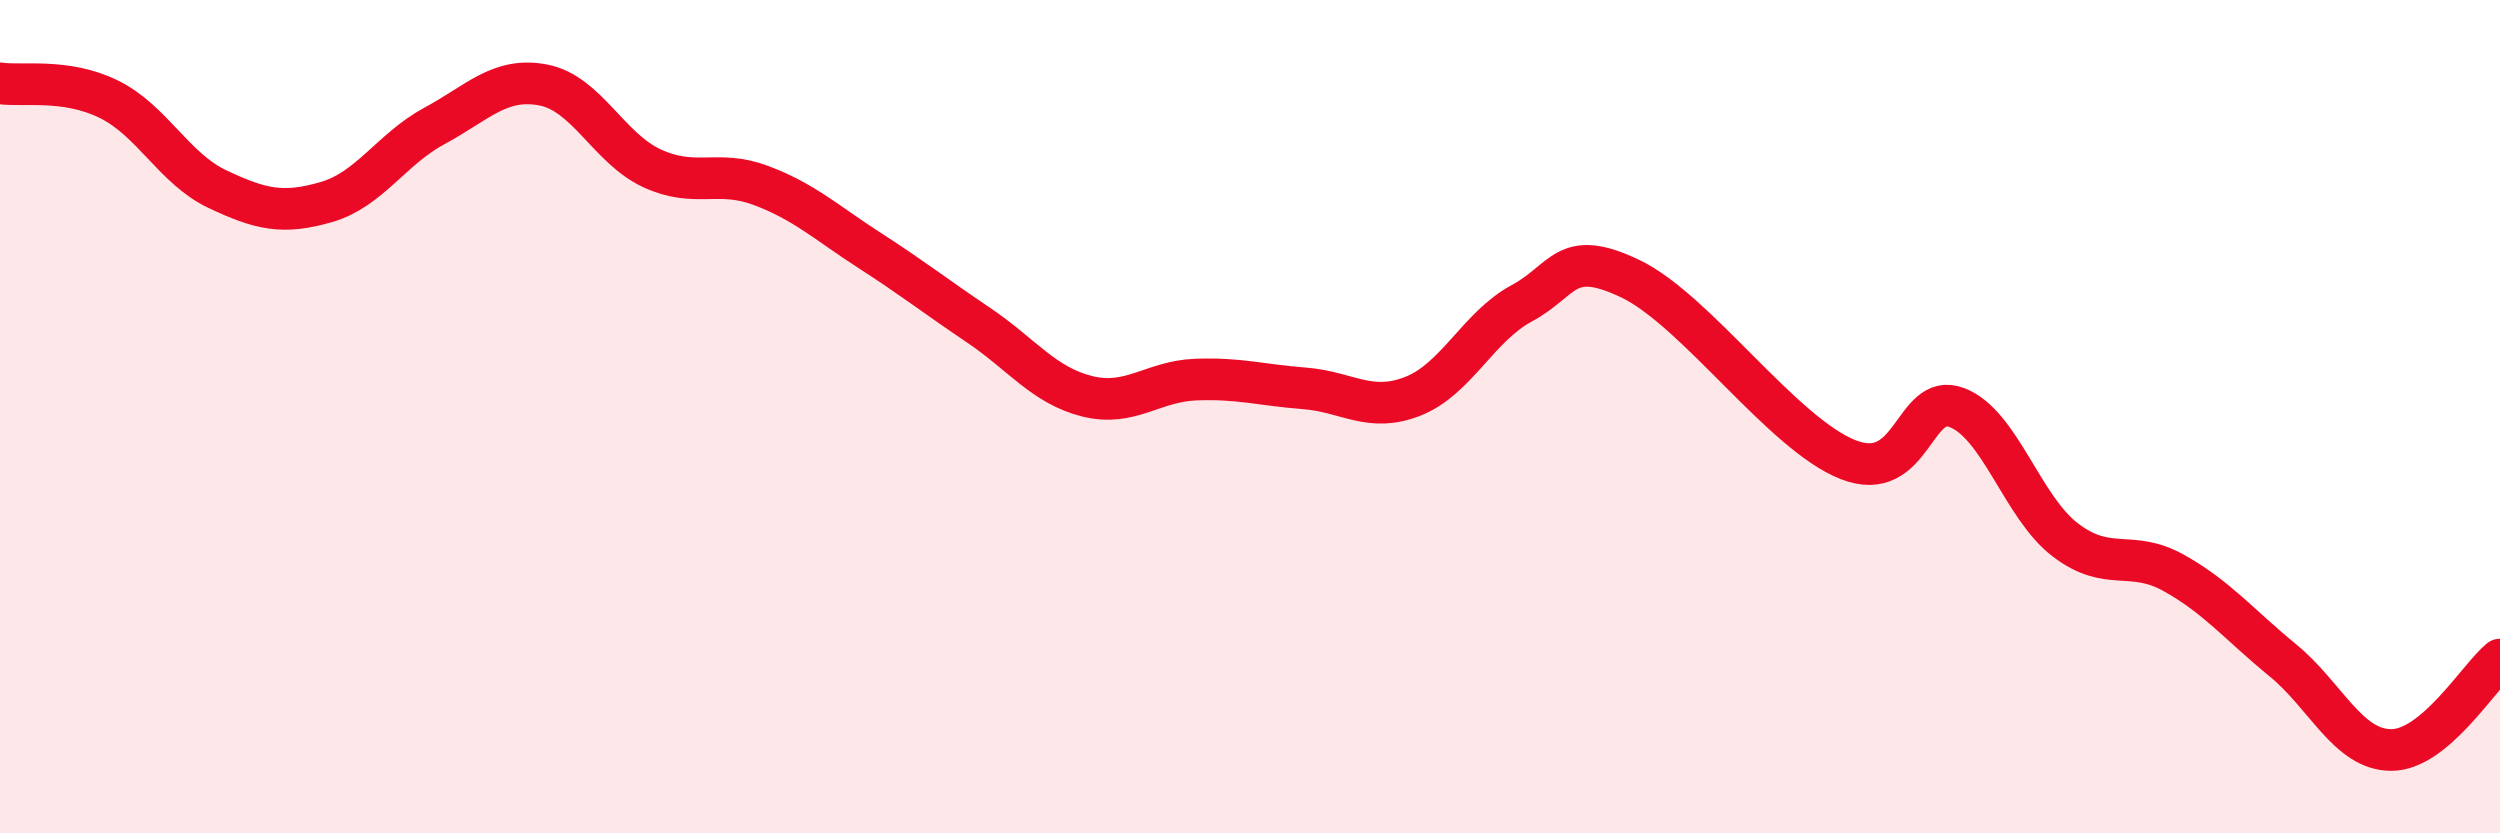
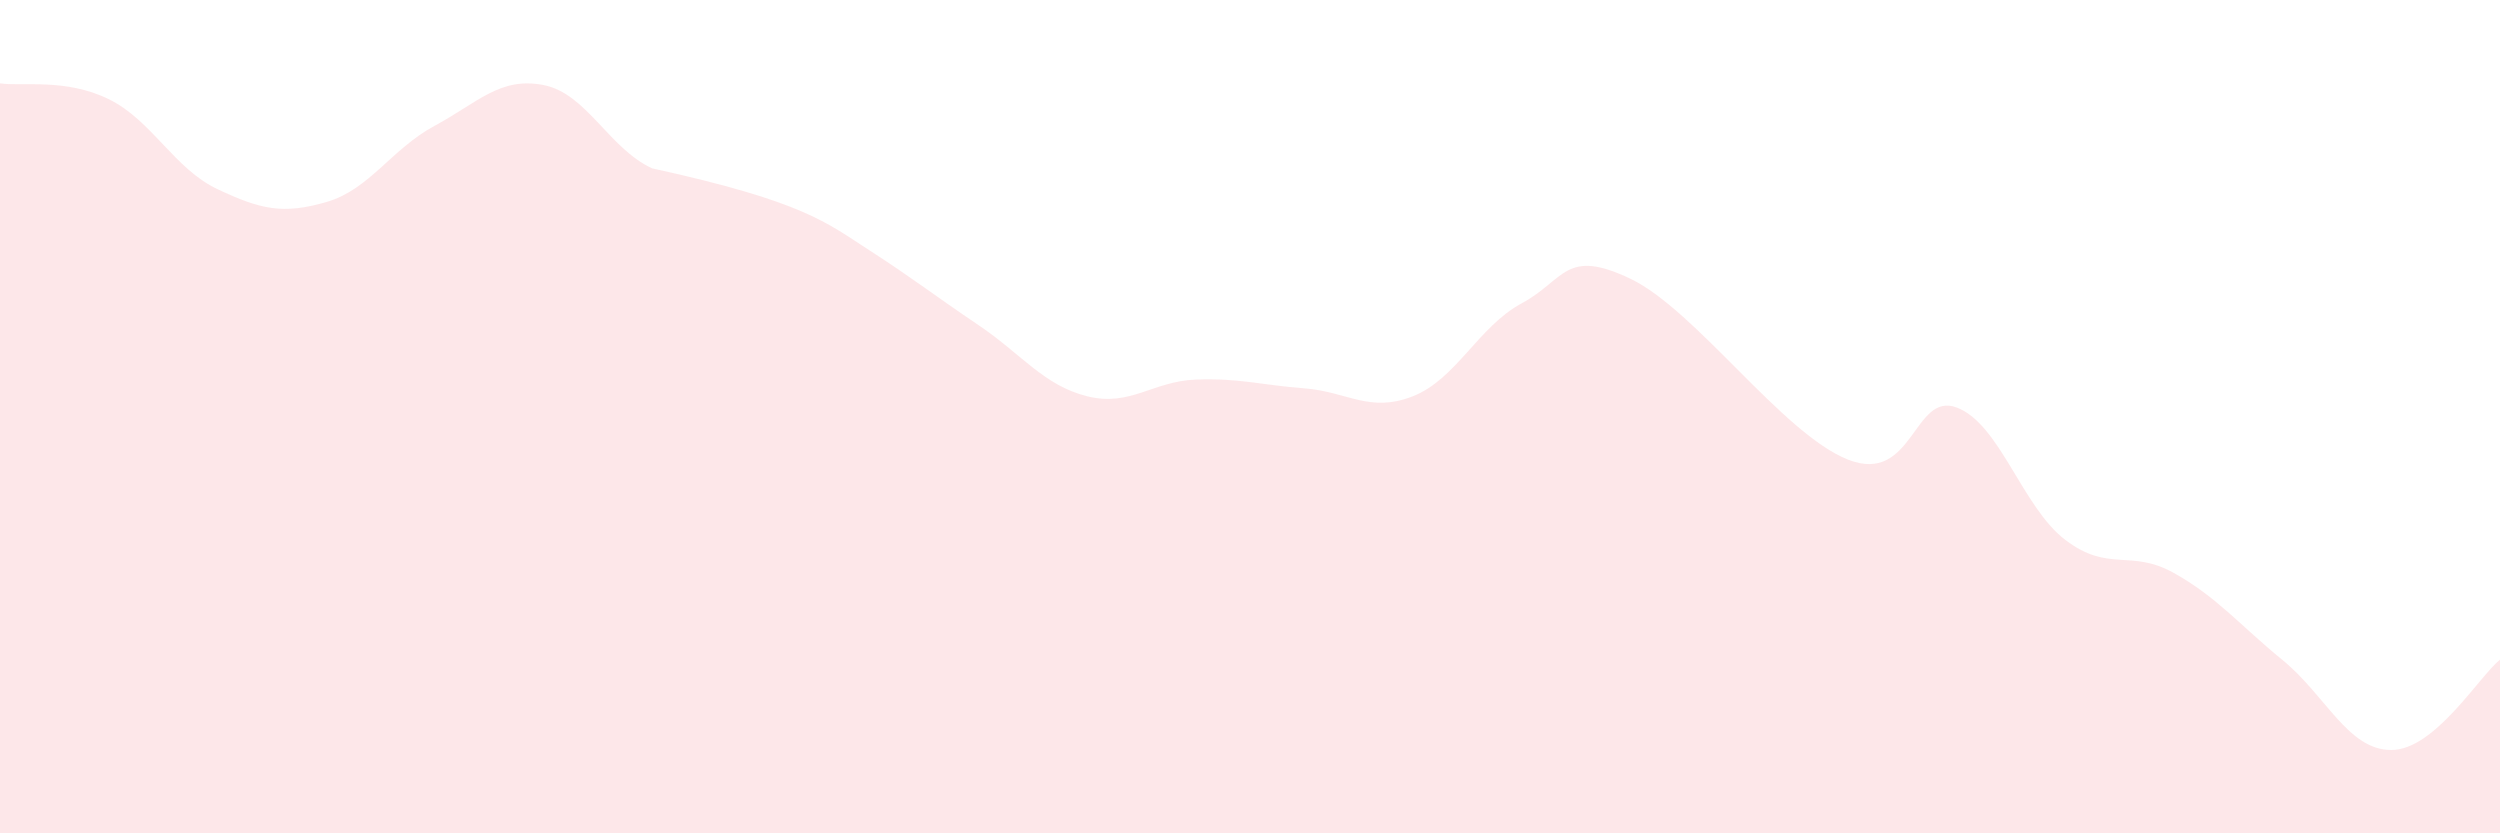
<svg xmlns="http://www.w3.org/2000/svg" width="60" height="20" viewBox="0 0 60 20">
-   <path d="M 0,2 C 0.52,2.08 1.57,1.87 2.61,2.38 C 3.65,2.89 4.18,4.05 5.22,4.54 C 6.26,5.03 6.79,5.15 7.83,4.85 C 8.87,4.55 9.39,3.58 10.43,3.02 C 11.47,2.46 12,1.84 13.04,2.04 C 14.08,2.24 14.61,3.56 15.65,4.04 C 16.69,4.52 17.22,4.06 18.26,4.45 C 19.3,4.84 19.83,5.34 20.87,6.01 C 21.91,6.68 22.44,7.1 23.48,7.8 C 24.52,8.5 25.05,9.25 26.09,9.51 C 27.13,9.77 27.66,9.15 28.7,9.11 C 29.74,9.07 30.26,9.24 31.3,9.32 C 32.34,9.4 32.87,9.92 33.91,9.51 C 34.95,9.1 35.48,7.84 36.52,7.28 C 37.56,6.72 37.56,5.94 39.13,6.69 C 40.7,7.44 42.78,10.41 44.35,11.03 C 45.92,11.65 45.92,9.39 46.96,9.78 C 48,10.17 48.53,12.17 49.57,12.96 C 50.61,13.75 51.13,13.17 52.17,13.75 C 53.21,14.33 53.74,14.99 54.78,15.84 C 55.82,16.69 56.35,18 57.39,18 C 58.43,18 59.48,16.26 60,15.83L60 20L0 20Z" fill="#EB0A25" opacity="0.1" stroke-linecap="round" stroke-linejoin="round" />
-   <path d="M 0,2 C 0.52,2.08 1.57,1.87 2.61,2.38 C 3.65,2.89 4.18,4.05 5.22,4.54 C 6.26,5.03 6.79,5.15 7.83,4.85 C 8.87,4.55 9.39,3.58 10.43,3.02 C 11.47,2.46 12,1.84 13.04,2.04 C 14.08,2.24 14.61,3.56 15.65,4.04 C 16.69,4.52 17.22,4.06 18.26,4.45 C 19.3,4.84 19.83,5.34 20.87,6.01 C 21.91,6.68 22.44,7.1 23.48,7.8 C 24.52,8.5 25.05,9.25 26.09,9.51 C 27.13,9.77 27.66,9.15 28.7,9.11 C 29.74,9.07 30.26,9.24 31.3,9.32 C 32.34,9.4 32.87,9.92 33.91,9.51 C 34.95,9.1 35.48,7.84 36.52,7.28 C 37.56,6.72 37.56,5.94 39.13,6.69 C 40.7,7.44 42.78,10.41 44.35,11.03 C 45.92,11.65 45.92,9.39 46.96,9.78 C 48,10.17 48.53,12.17 49.57,12.96 C 50.61,13.75 51.13,13.17 52.17,13.75 C 53.21,14.33 53.74,14.99 54.78,15.84 C 55.82,16.69 56.35,18 57.39,18 C 58.43,18 59.48,16.26 60,15.83" stroke="#EB0A25" stroke-width="1" fill="none" stroke-linecap="round" stroke-linejoin="round" />
+   <path d="M 0,2 C 0.52,2.08 1.57,1.87 2.61,2.38 C 3.65,2.89 4.18,4.05 5.22,4.54 C 6.26,5.03 6.79,5.15 7.83,4.85 C 8.87,4.55 9.39,3.58 10.43,3.02 C 11.47,2.46 12,1.84 13.04,2.04 C 14.08,2.24 14.61,3.56 15.65,4.04 C 19.3,4.84 19.83,5.34 20.87,6.01 C 21.91,6.68 22.44,7.1 23.48,7.8 C 24.52,8.5 25.05,9.25 26.09,9.51 C 27.13,9.77 27.66,9.15 28.7,9.11 C 29.74,9.07 30.26,9.24 31.3,9.32 C 32.34,9.4 32.87,9.92 33.91,9.51 C 34.95,9.1 35.48,7.84 36.52,7.28 C 37.56,6.72 37.56,5.94 39.13,6.69 C 40.7,7.44 42.78,10.41 44.35,11.03 C 45.92,11.65 45.92,9.39 46.96,9.78 C 48,10.17 48.53,12.17 49.57,12.96 C 50.61,13.75 51.13,13.17 52.17,13.75 C 53.21,14.33 53.74,14.99 54.78,15.84 C 55.82,16.69 56.35,18 57.39,18 C 58.43,18 59.48,16.26 60,15.83L60 20L0 20Z" fill="#EB0A25" opacity="0.1" stroke-linecap="round" stroke-linejoin="round" />
</svg>